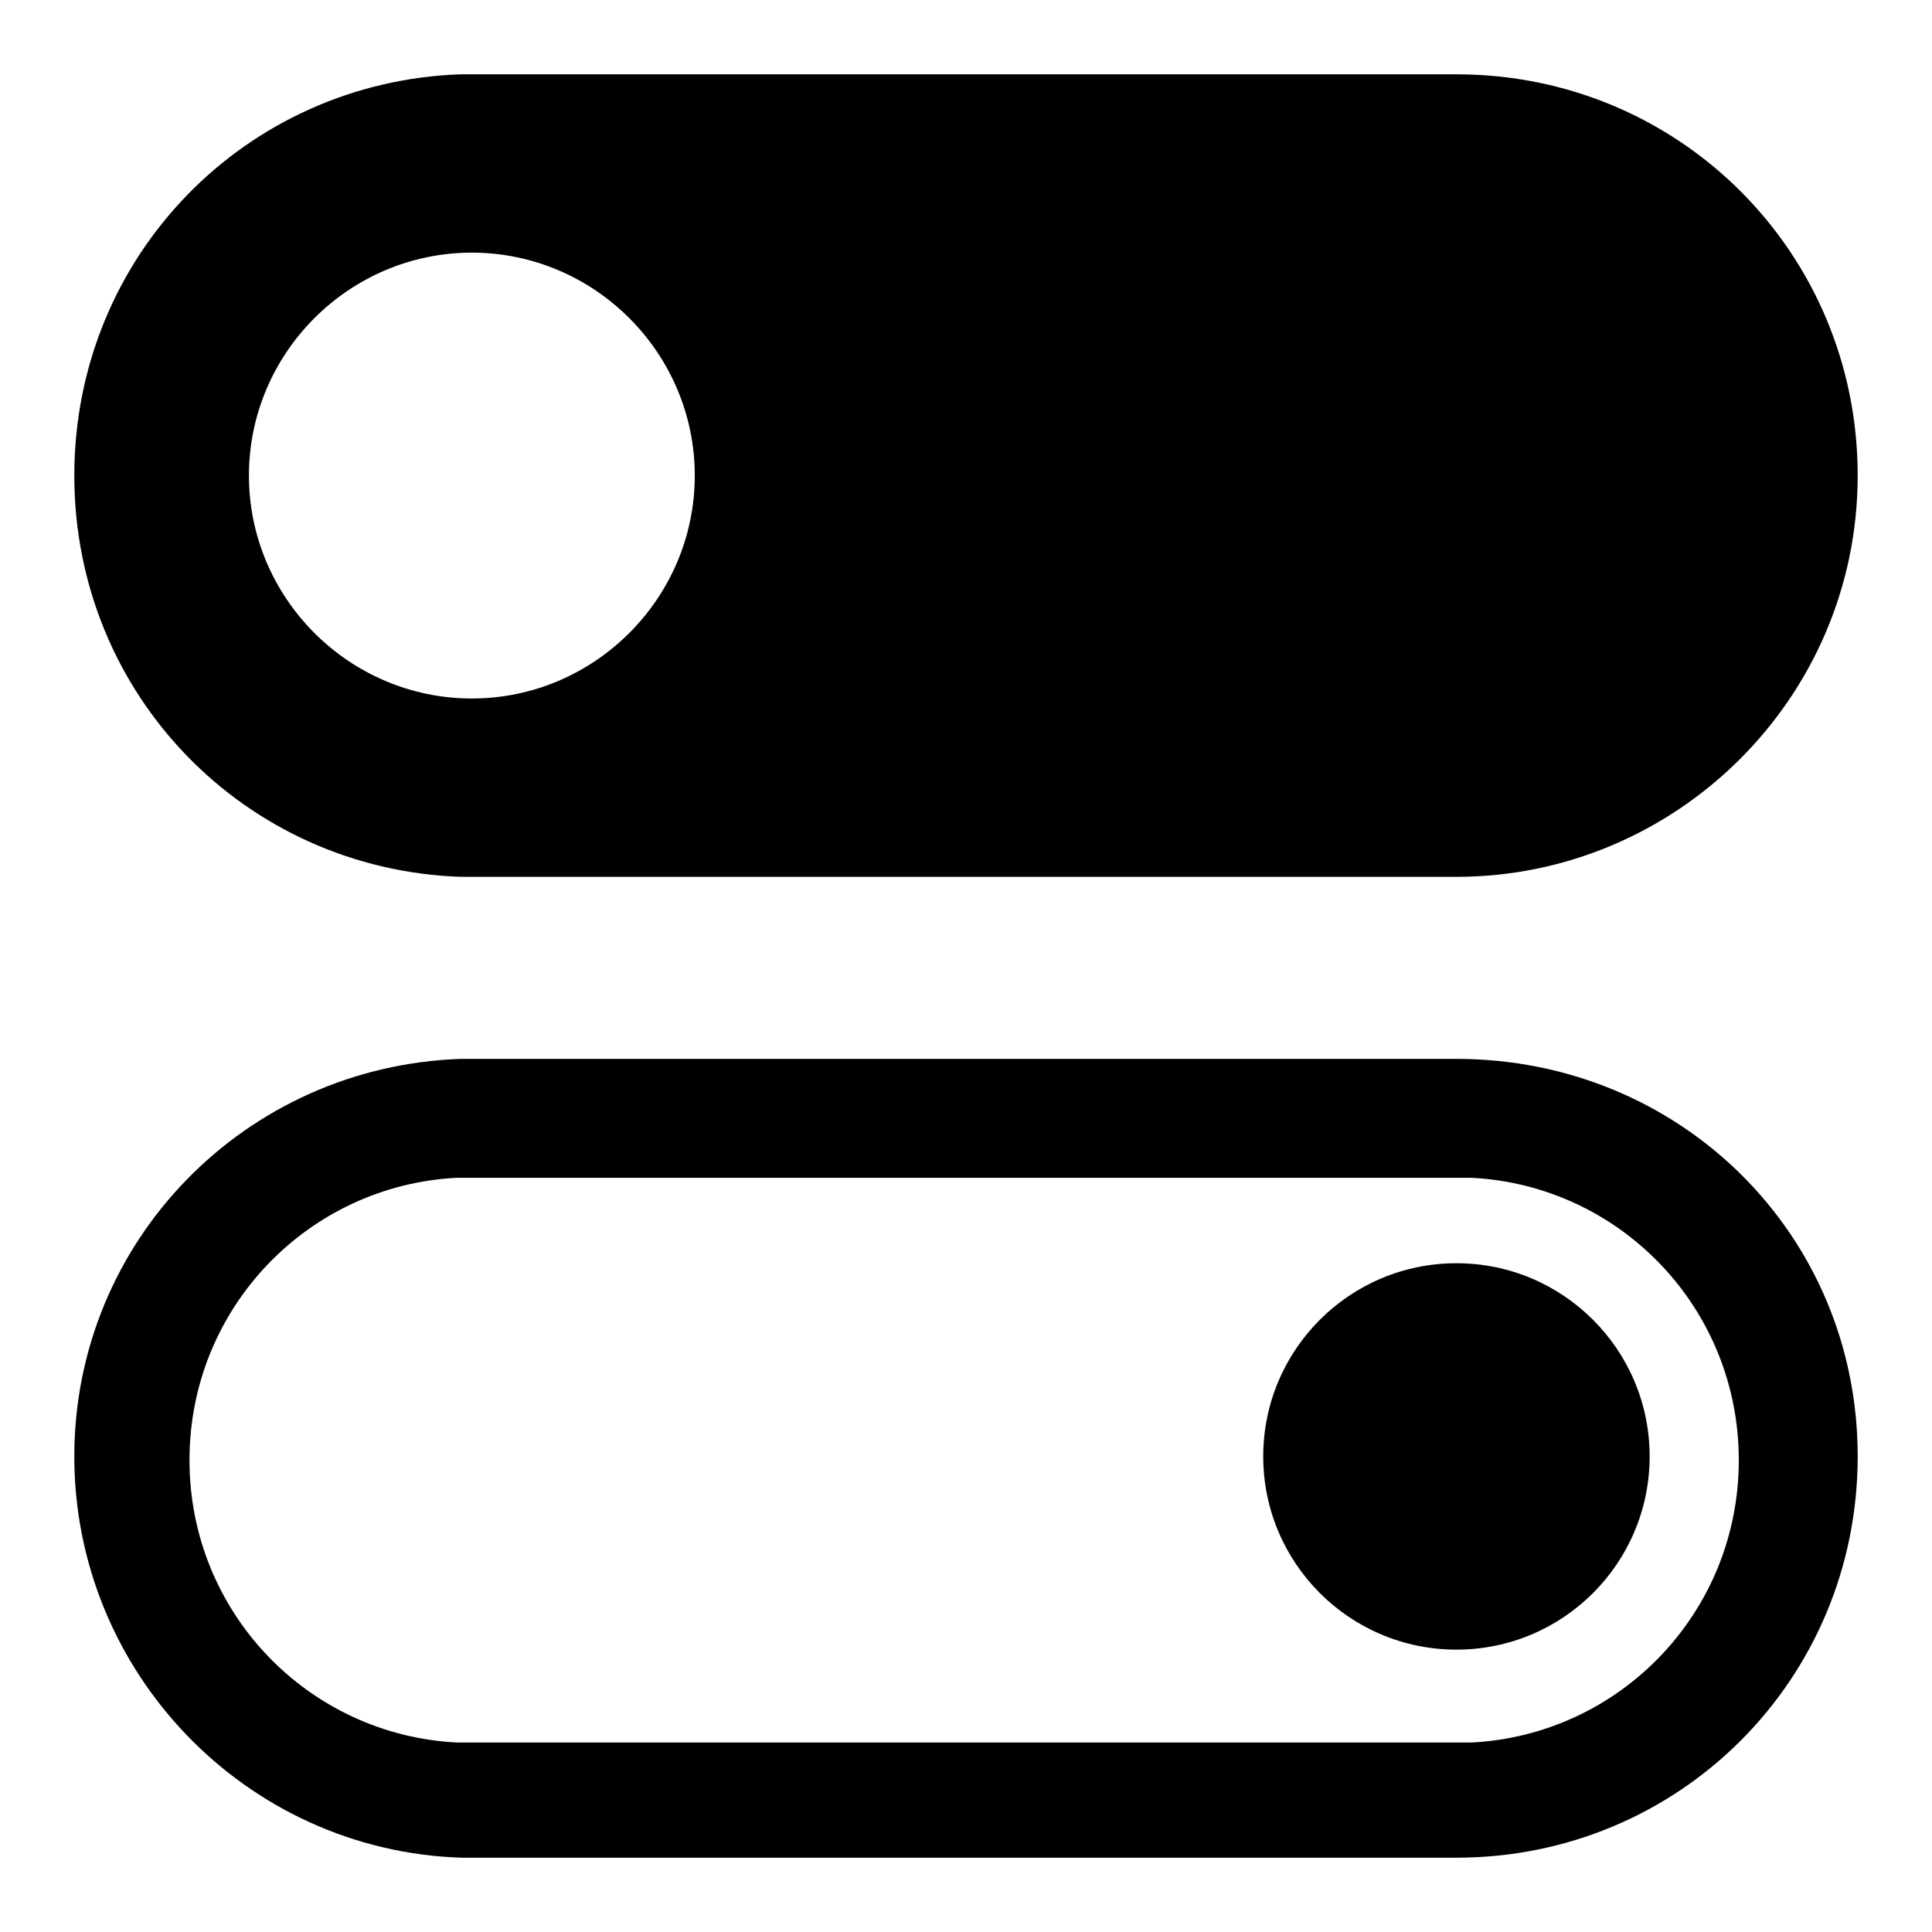
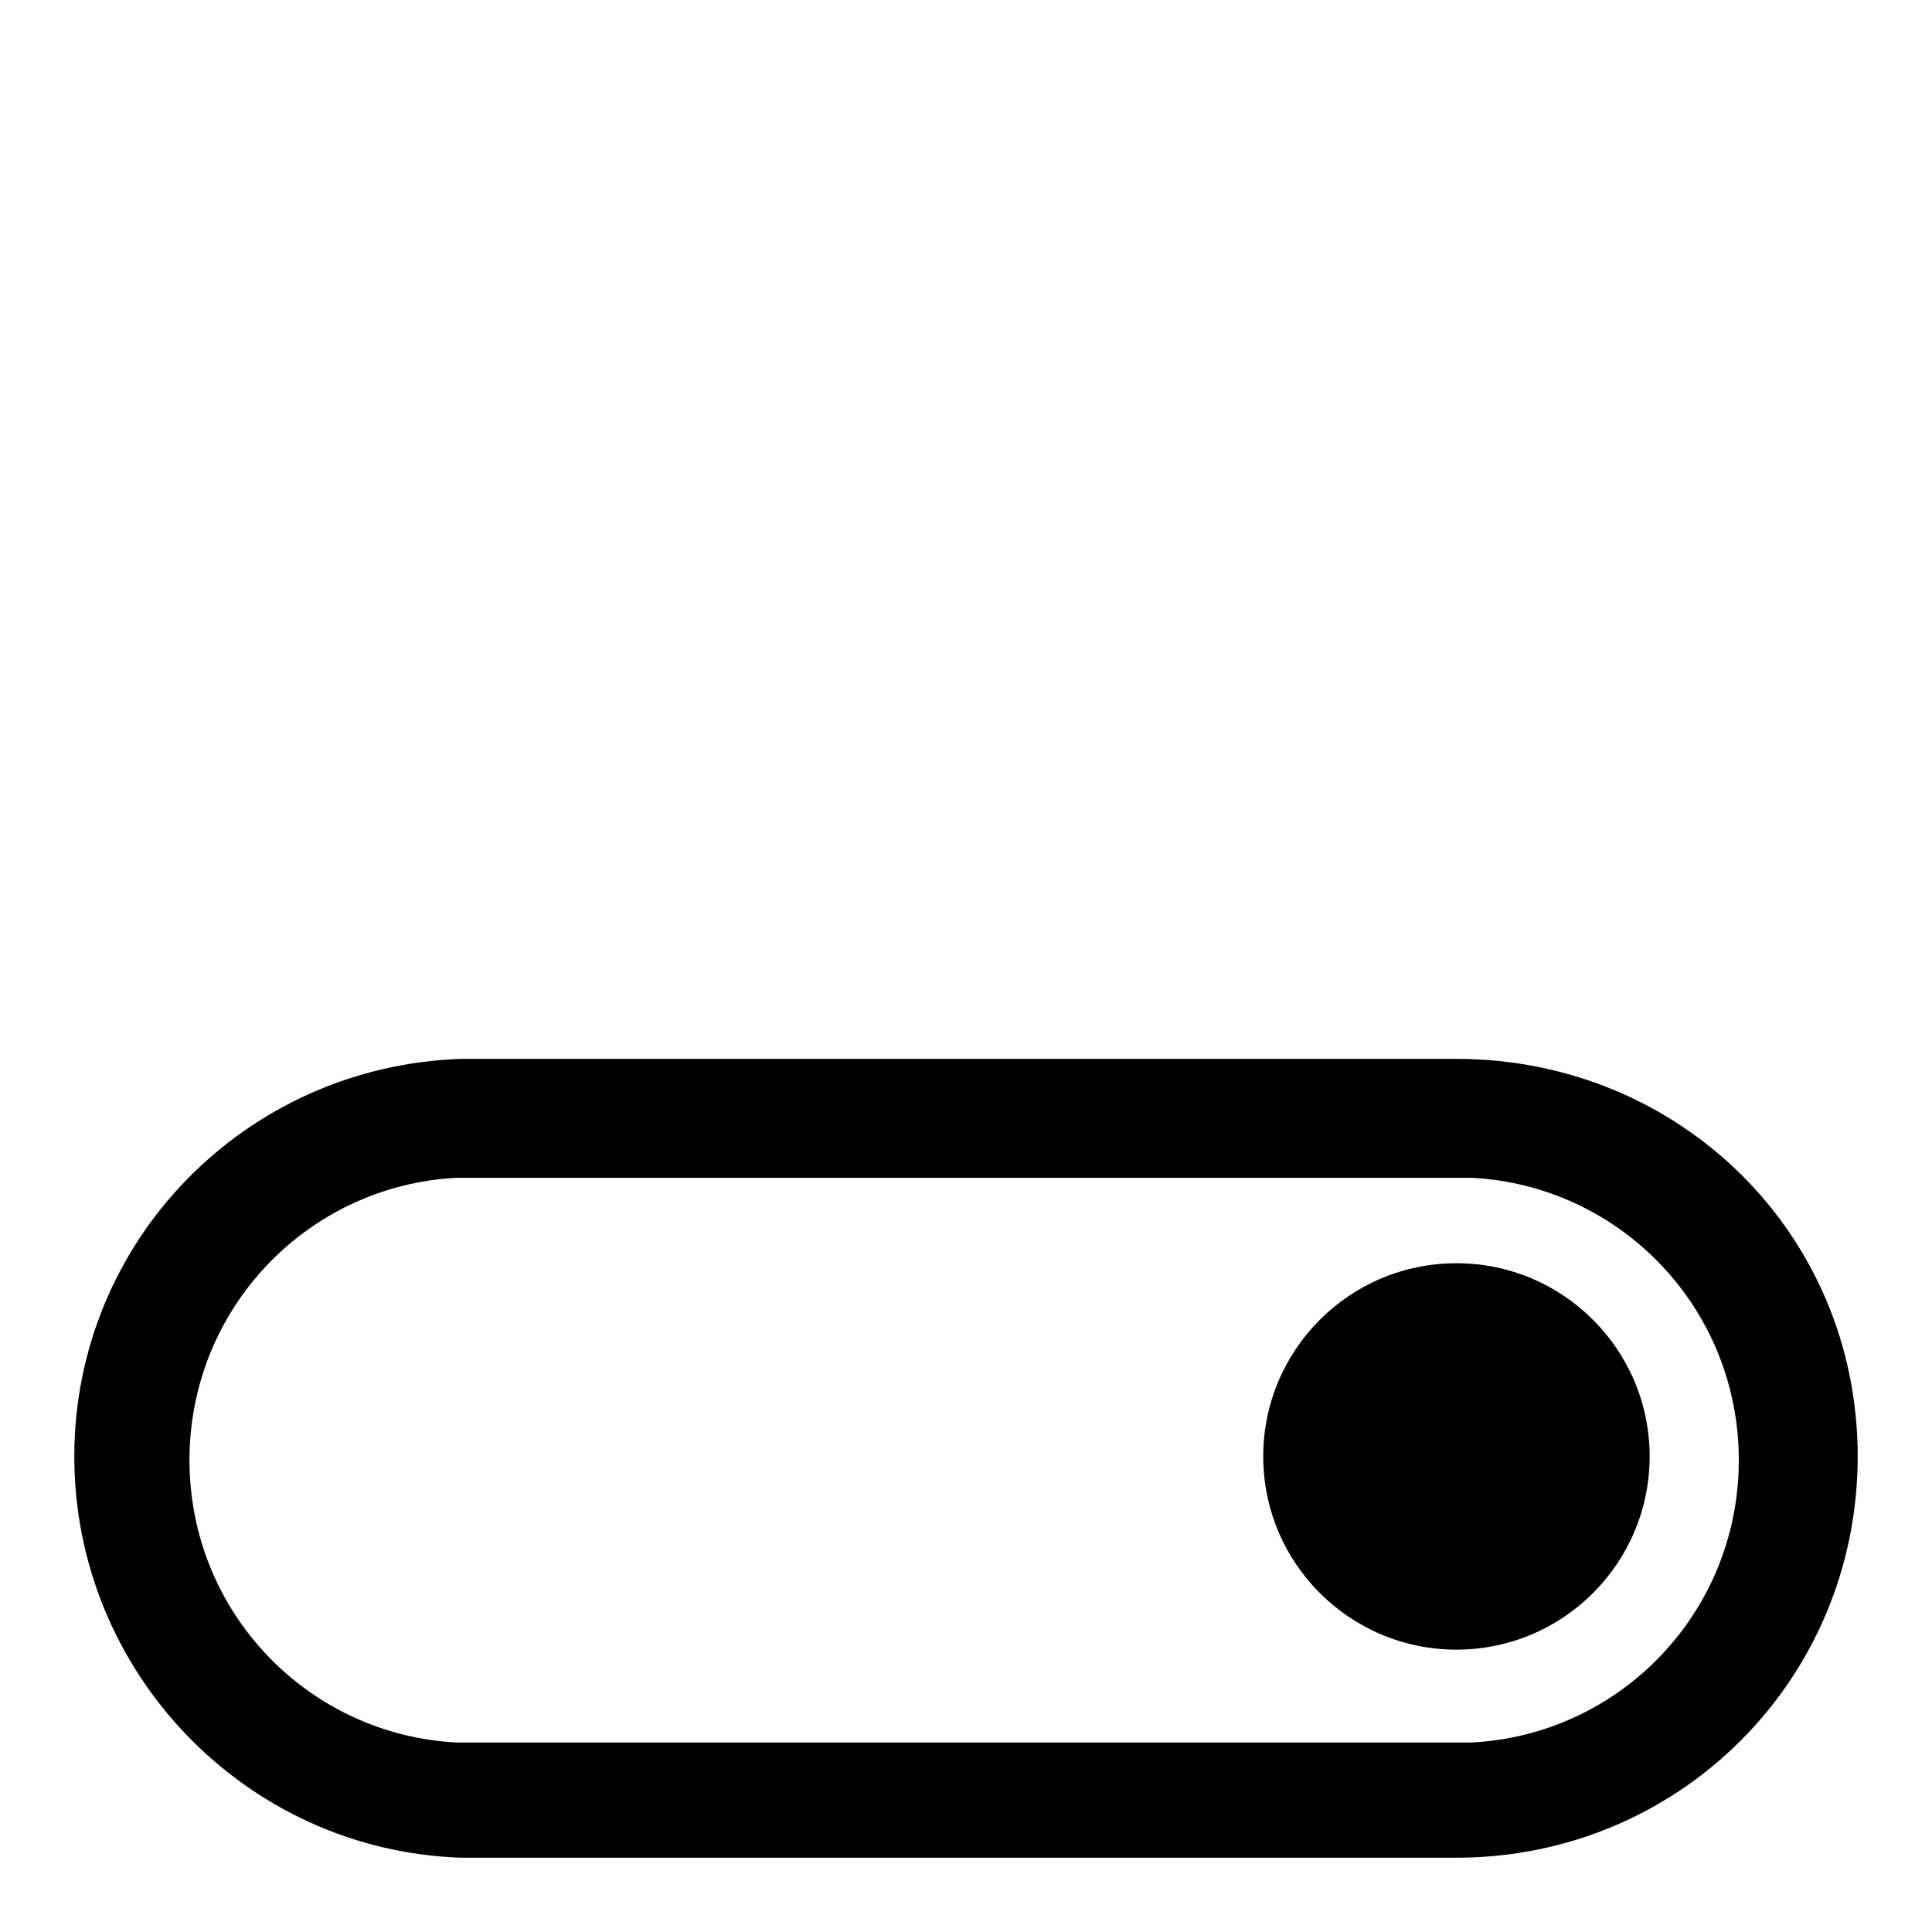
<svg xmlns="http://www.w3.org/2000/svg" fill="#000000" width="800px" height="800px" viewBox="0 0 52 52" enable-background="new 0 0 52 52" xml:space="preserve">
  <g>
-     <path d="M39.2,2c-0.1,0-9,0-26.8,0C6.6,2.2,2,6.9,2,12.8s4.6,10.6,10.4,10.8c17.8,0,26.7,0,26.8,0   c5.9,0,10.8-4.8,10.8-10.8S45.2,2,39.2,2z M12.7,18.8c-3.3,0-6-2.7-6-6s2.7-6,6-6s6,2.7,6,6S16,18.8,12.7,18.8z" />
    <path d="M39.2,28.5c-0.1,0-9,0-26.8,0C6.6,28.7,2,33.4,2,39.2S6.6,49.8,12.4,50c17.8,0,26.7,0,26.8,0   C45.2,50,50,45.2,50,39.2S45.2,28.5,39.2,28.5z M39.6,46.9L39.6,46.9l-27.3,0v0c-4-0.2-7.2-3.5-7.2-7.6s3.2-7.4,7.2-7.6v0h27.3v0   c4,0.2,7.2,3.5,7.2,7.6S43.6,46.7,39.6,46.9z" />
    <circle cx="39.2" cy="39.2" r="5.2" />
  </g>
</svg>